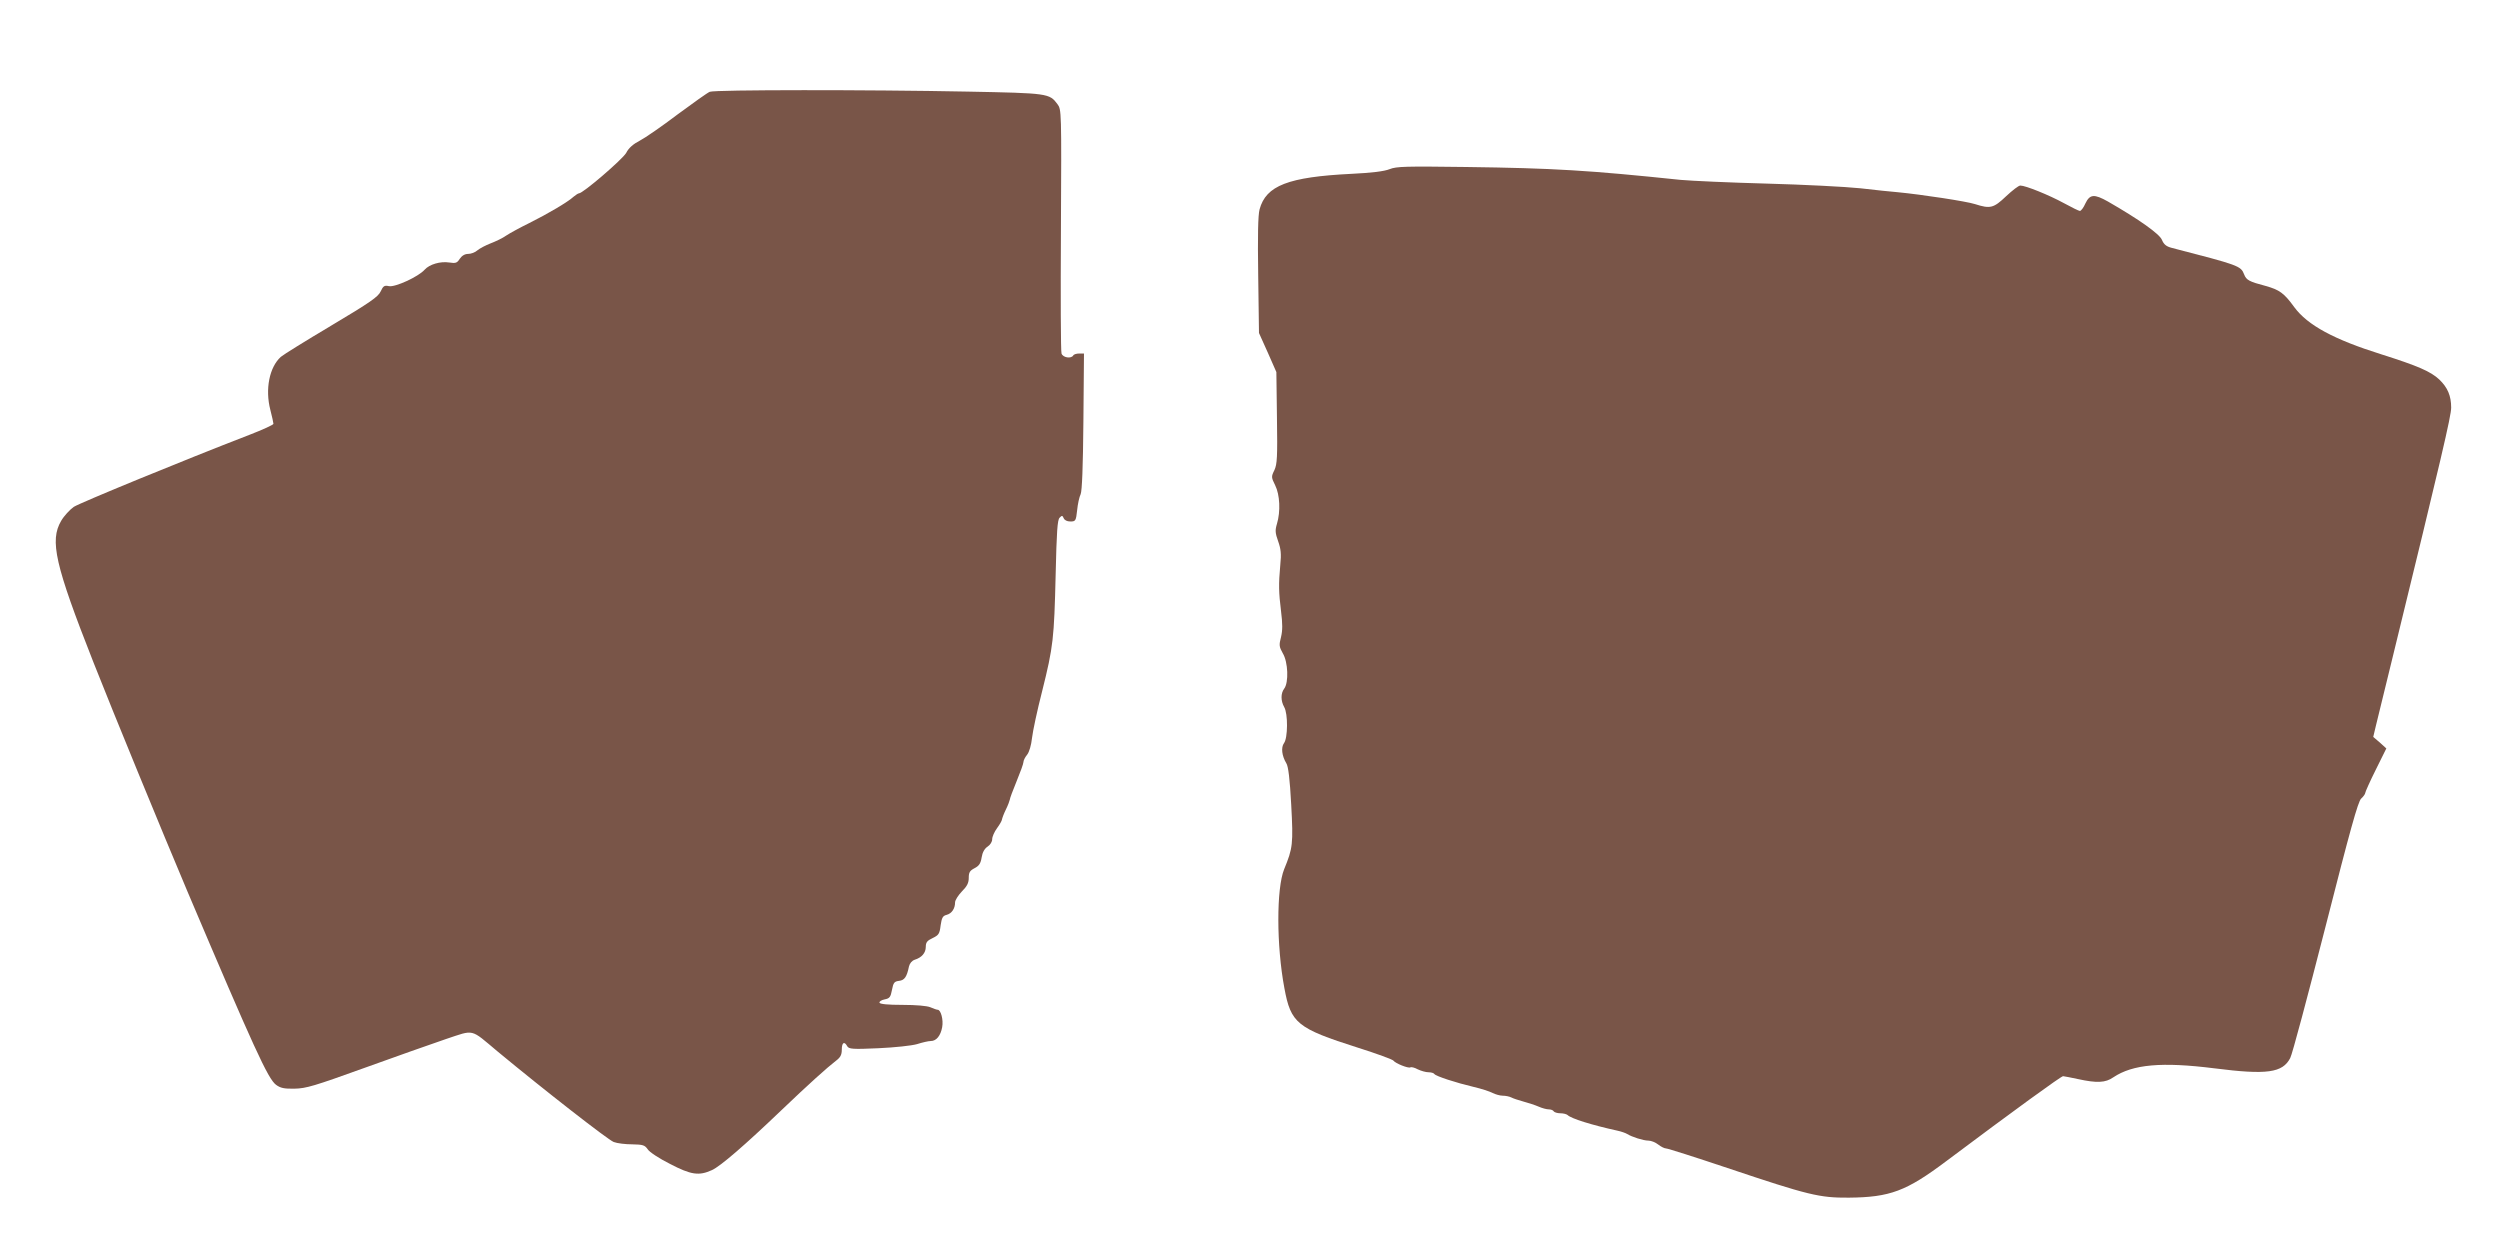
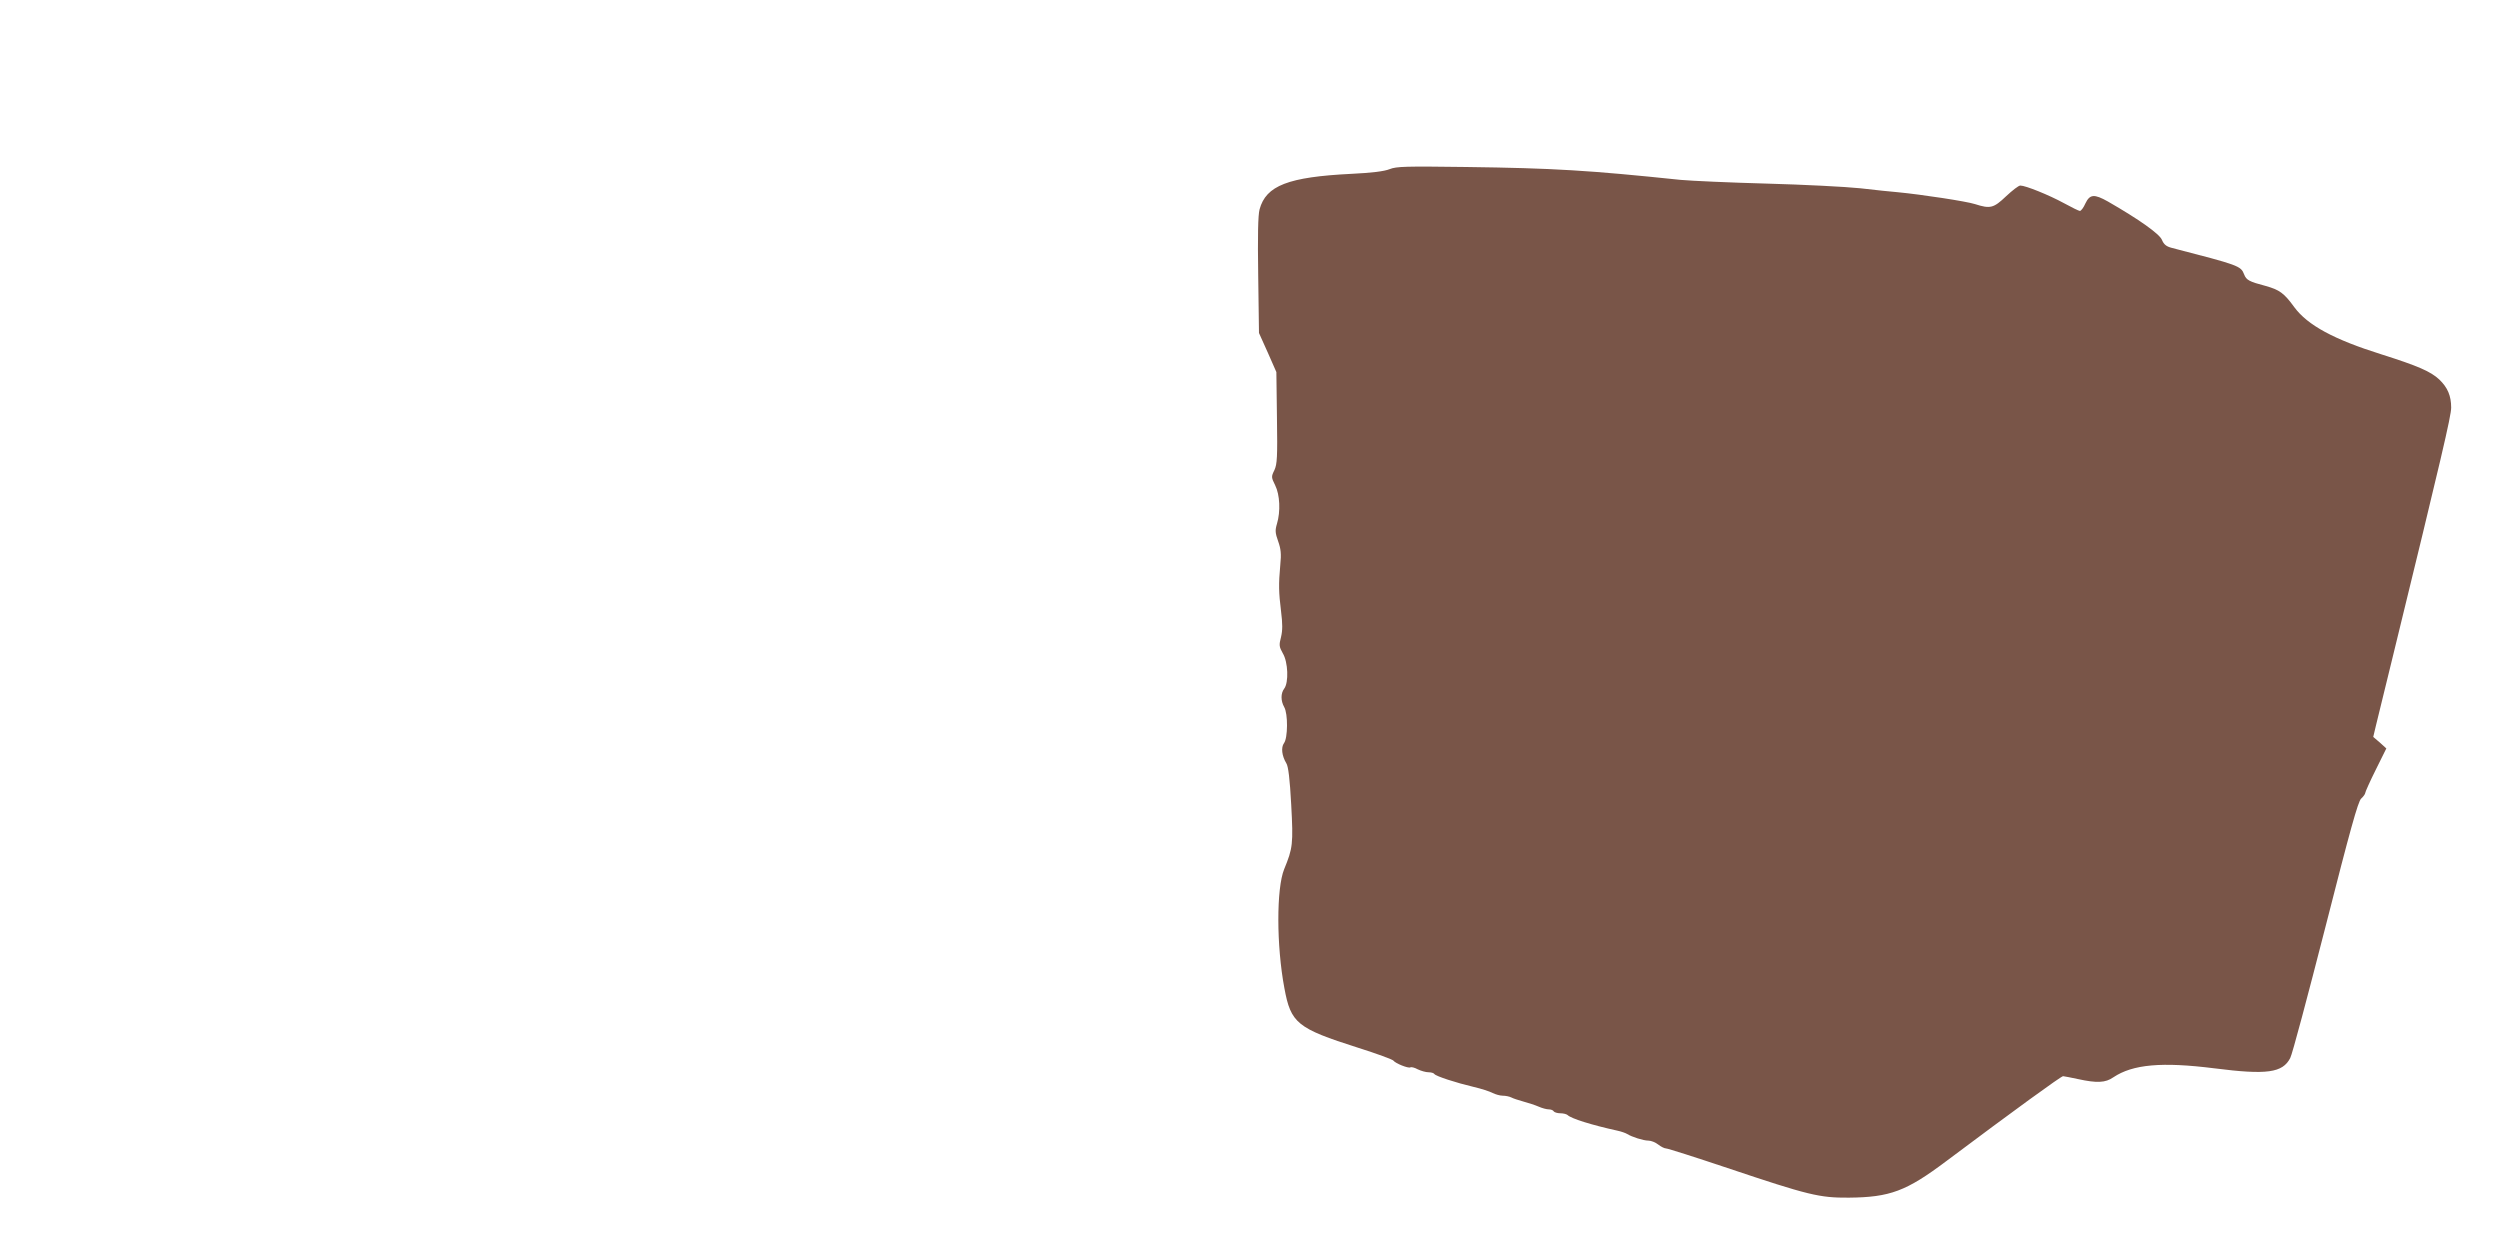
<svg xmlns="http://www.w3.org/2000/svg" version="1.0" width="1280pt" height="641pt" viewBox="0 0 1280 641" preserveAspectRatio="xMidYMid meet">
  <g transform="translate(0,641) scale(0.1,-0.1)" fill="#795548" stroke="none">
-     <path d="M3634 5940 c-11 -4 -85 -57 -165 -116 -79 -60 -166 -120 -193 -134 -33 -17 -57 -37 -70 -63 -19 -33 -221 -207 -242 -207 -4 0 -16 -8 -27 -17 -29 -27 -131 -87 -227 -135 -47 -23 -100 -52 -118 -64 -18 -13 -54 -30 -80 -40 -26 -10 -56 -26 -68 -36 -11 -10 -32 -18 -47 -18 -17 0 -32 -9 -43 -25 -14 -22 -21 -24 -54 -19 -45 7 -101 -9 -126 -37 -32 -36 -152 -91 -183 -84 -23 5 -29 1 -42 -27 -12 -27 -53 -56 -253 -175 -131 -78 -247 -150 -258 -160 -59 -53 -81 -166 -54 -271 9 -35 16 -67 16 -72 0 -5 -55 -30 -122 -56 -342 -132 -867 -348 -900 -369 -20 -14 -50 -46 -65 -72 -59 -101 -32 -223 165 -723 102 -259 351 -865 482 -1175 340 -801 412 -958 453 -989 23 -17 42 -21 95 -20 59 1 102 14 357 106 160 58 348 124 418 148 148 49 123 55 264 -63 234 -194 566 -453 595 -464 18 -7 61 -12 95 -12 55 -1 64 -4 79 -25 8 -14 60 -48 114 -75 109 -57 149 -62 215 -32 43 19 170 129 355 306 137 131 237 221 279 253 24 18 31 31 31 58 0 36 13 45 28 17 9 -14 26 -16 158 -10 87 4 170 13 199 21 28 9 59 16 71 16 28 0 50 27 58 71 7 38 -7 89 -23 89 -5 0 -22 6 -38 13 -17 7 -72 12 -142 12 -75 0 -115 4 -118 11 -2 6 10 14 26 17 26 5 31 12 38 49 7 37 12 43 36 46 28 3 40 20 51 74 4 16 15 29 29 34 36 11 57 35 57 66 0 23 7 32 35 45 31 15 36 22 41 65 6 40 11 49 31 54 26 7 43 32 43 64 0 11 16 36 35 56 26 26 35 43 35 69 0 28 5 37 30 50 23 12 31 24 36 55 4 26 15 45 30 55 14 9 24 25 24 38 0 13 11 38 25 57 14 19 25 39 25 44 1 6 9 29 20 51 11 22 19 45 20 50 0 6 16 49 35 95 19 46 35 90 35 98 0 8 8 25 19 38 11 14 21 49 25 86 4 35 27 143 52 240 57 228 61 268 69 598 5 218 9 278 20 289 12 13 15 12 21 -2 4 -10 17 -17 34 -17 27 0 29 3 35 58 3 31 11 68 18 82 7 17 12 137 14 373 l3 347 -24 0 c-14 0 -28 -4 -31 -10 -11 -18 -53 -11 -60 10 -4 12 -5 297 -3 635 3 609 3 614 -18 642 -41 55 -48 56 -459 64 -506 10 -1295 10 -1321 -1z" />
    <path d="M7115 5544 c-27 -11 -90 -19 -195 -24 -324 -16 -438 -60 -471 -182 -8 -30 -10 -135 -7 -338 l4 -295 45 -100 44 -100 3 -233 c3 -203 1 -238 -13 -269 -17 -34 -16 -37 4 -78 24 -48 28 -134 9 -197 -10 -33 -9 -47 6 -89 14 -39 17 -65 11 -122 -9 -100 -8 -139 4 -237 8 -64 8 -97 0 -131 -11 -42 -10 -50 9 -84 27 -44 31 -150 7 -181 -18 -24 -18 -62 0 -94 20 -34 19 -159 -1 -185 -16 -22 -11 -65 12 -103 10 -15 18 -80 25 -212 11 -202 8 -223 -36 -330 -40 -98 -40 -391 1 -609 33 -180 65 -206 376 -305 98 -31 180 -61 183 -67 9 -13 75 -40 86 -34 5 3 22 -1 38 -10 17 -8 41 -15 55 -15 14 0 27 -4 30 -9 7 -11 112 -45 201 -66 39 -9 82 -23 97 -31 14 -7 38 -14 52 -14 15 0 34 -4 44 -9 9 -5 37 -14 62 -21 25 -7 60 -18 78 -26 18 -8 41 -14 52 -14 10 0 22 -4 25 -10 3 -5 19 -10 34 -10 15 0 31 -4 37 -9 18 -18 123 -51 255 -80 19 -4 42 -12 50 -17 24 -15 83 -34 109 -34 14 0 36 -9 50 -20 14 -11 32 -20 40 -20 9 0 150 -45 314 -100 417 -140 472 -153 622 -152 211 2 294 33 499 187 347 260 588 435 598 435 7 -1 41 -7 77 -15 96 -21 140 -19 180 9 100 67 249 80 519 46 267 -34 348 -23 387 53 10 17 90 319 180 670 127 499 167 643 183 658 12 11 21 24 21 29 0 5 24 59 54 119 l54 109 -33 30 -34 29 14 59 c8 33 48 196 89 364 246 1007 296 1220 296 1263 0 60 -18 103 -61 144 -44 41 -108 69 -294 128 -246 77 -380 150 -448 242 -53 73 -76 89 -147 109 -84 22 -99 30 -110 59 -17 44 -27 47 -371 136 -27 7 -40 17 -50 41 -12 30 -116 104 -276 196 -71 40 -93 38 -116 -10 -9 -21 -22 -38 -28 -38 -5 0 -42 18 -82 40 -75 41 -196 90 -223 90 -9 0 -41 -25 -73 -55 -64 -61 -81 -65 -159 -40 -43 14 -272 49 -397 61 -27 2 -113 11 -190 20 -77 8 -293 19 -480 24 -187 5 -385 14 -440 19 -470 49 -648 60 -1100 66 -308 4 -355 3 -390 -11z" />
  </g>
</svg>